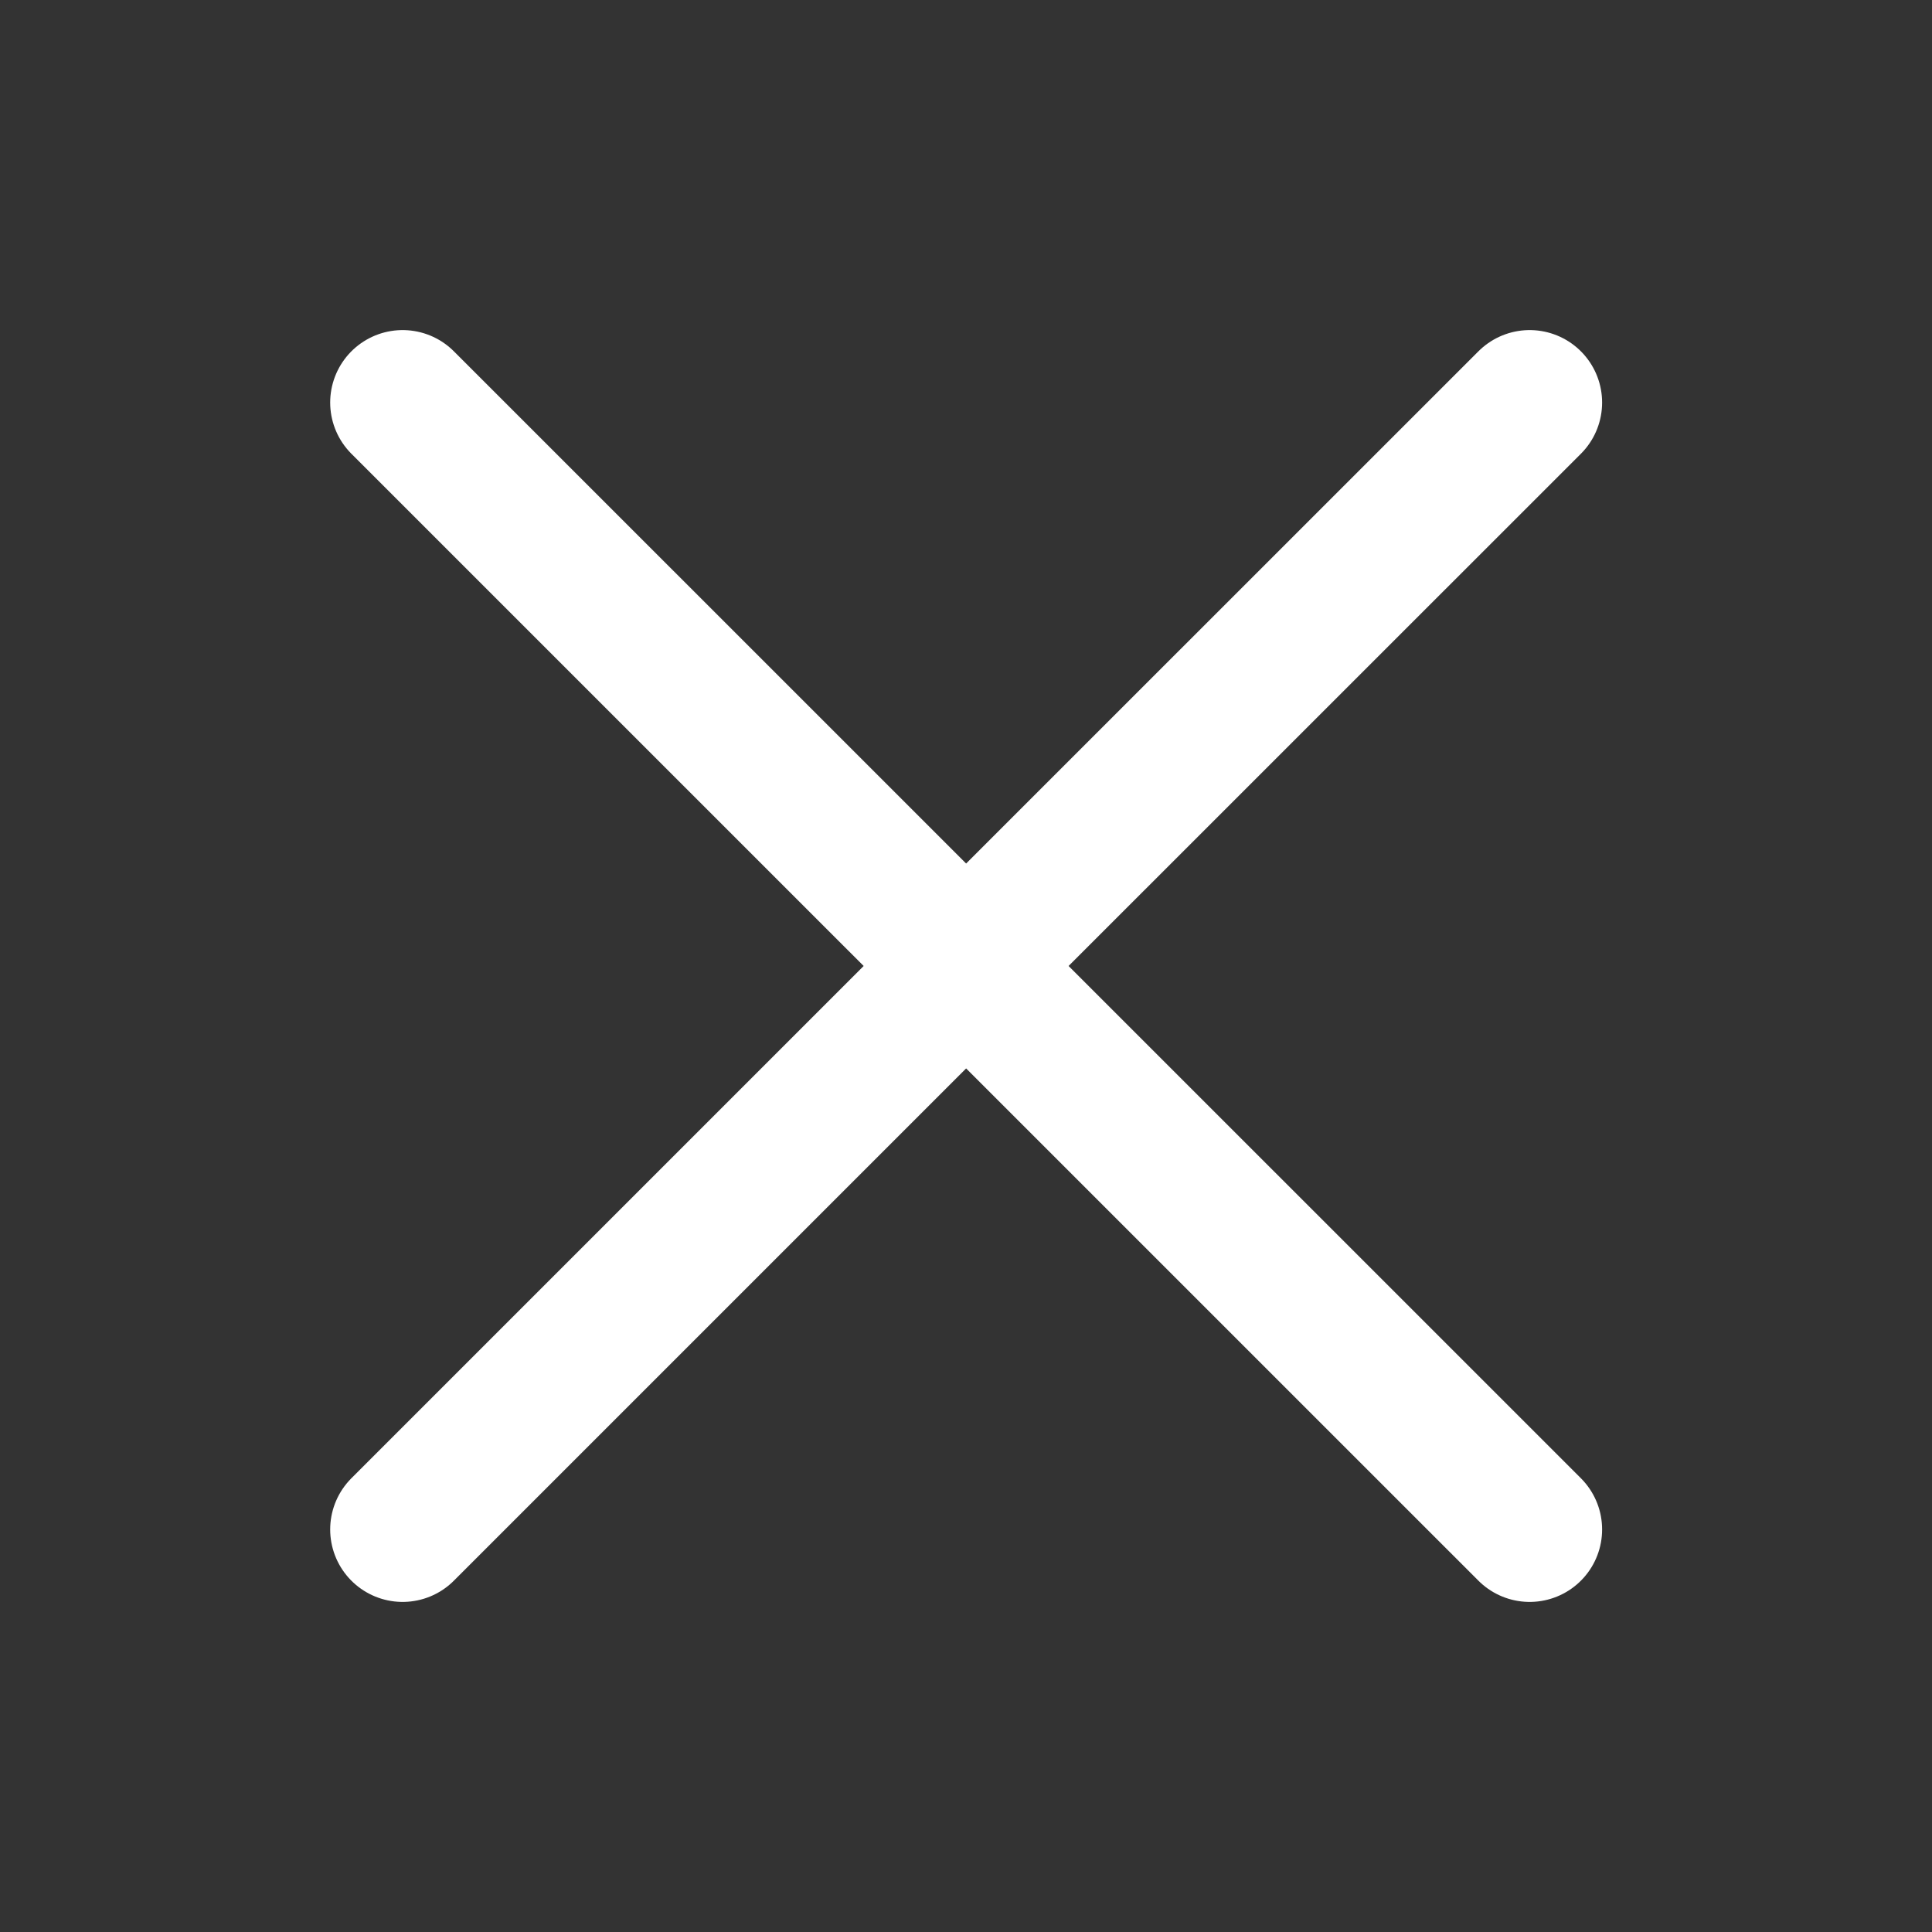
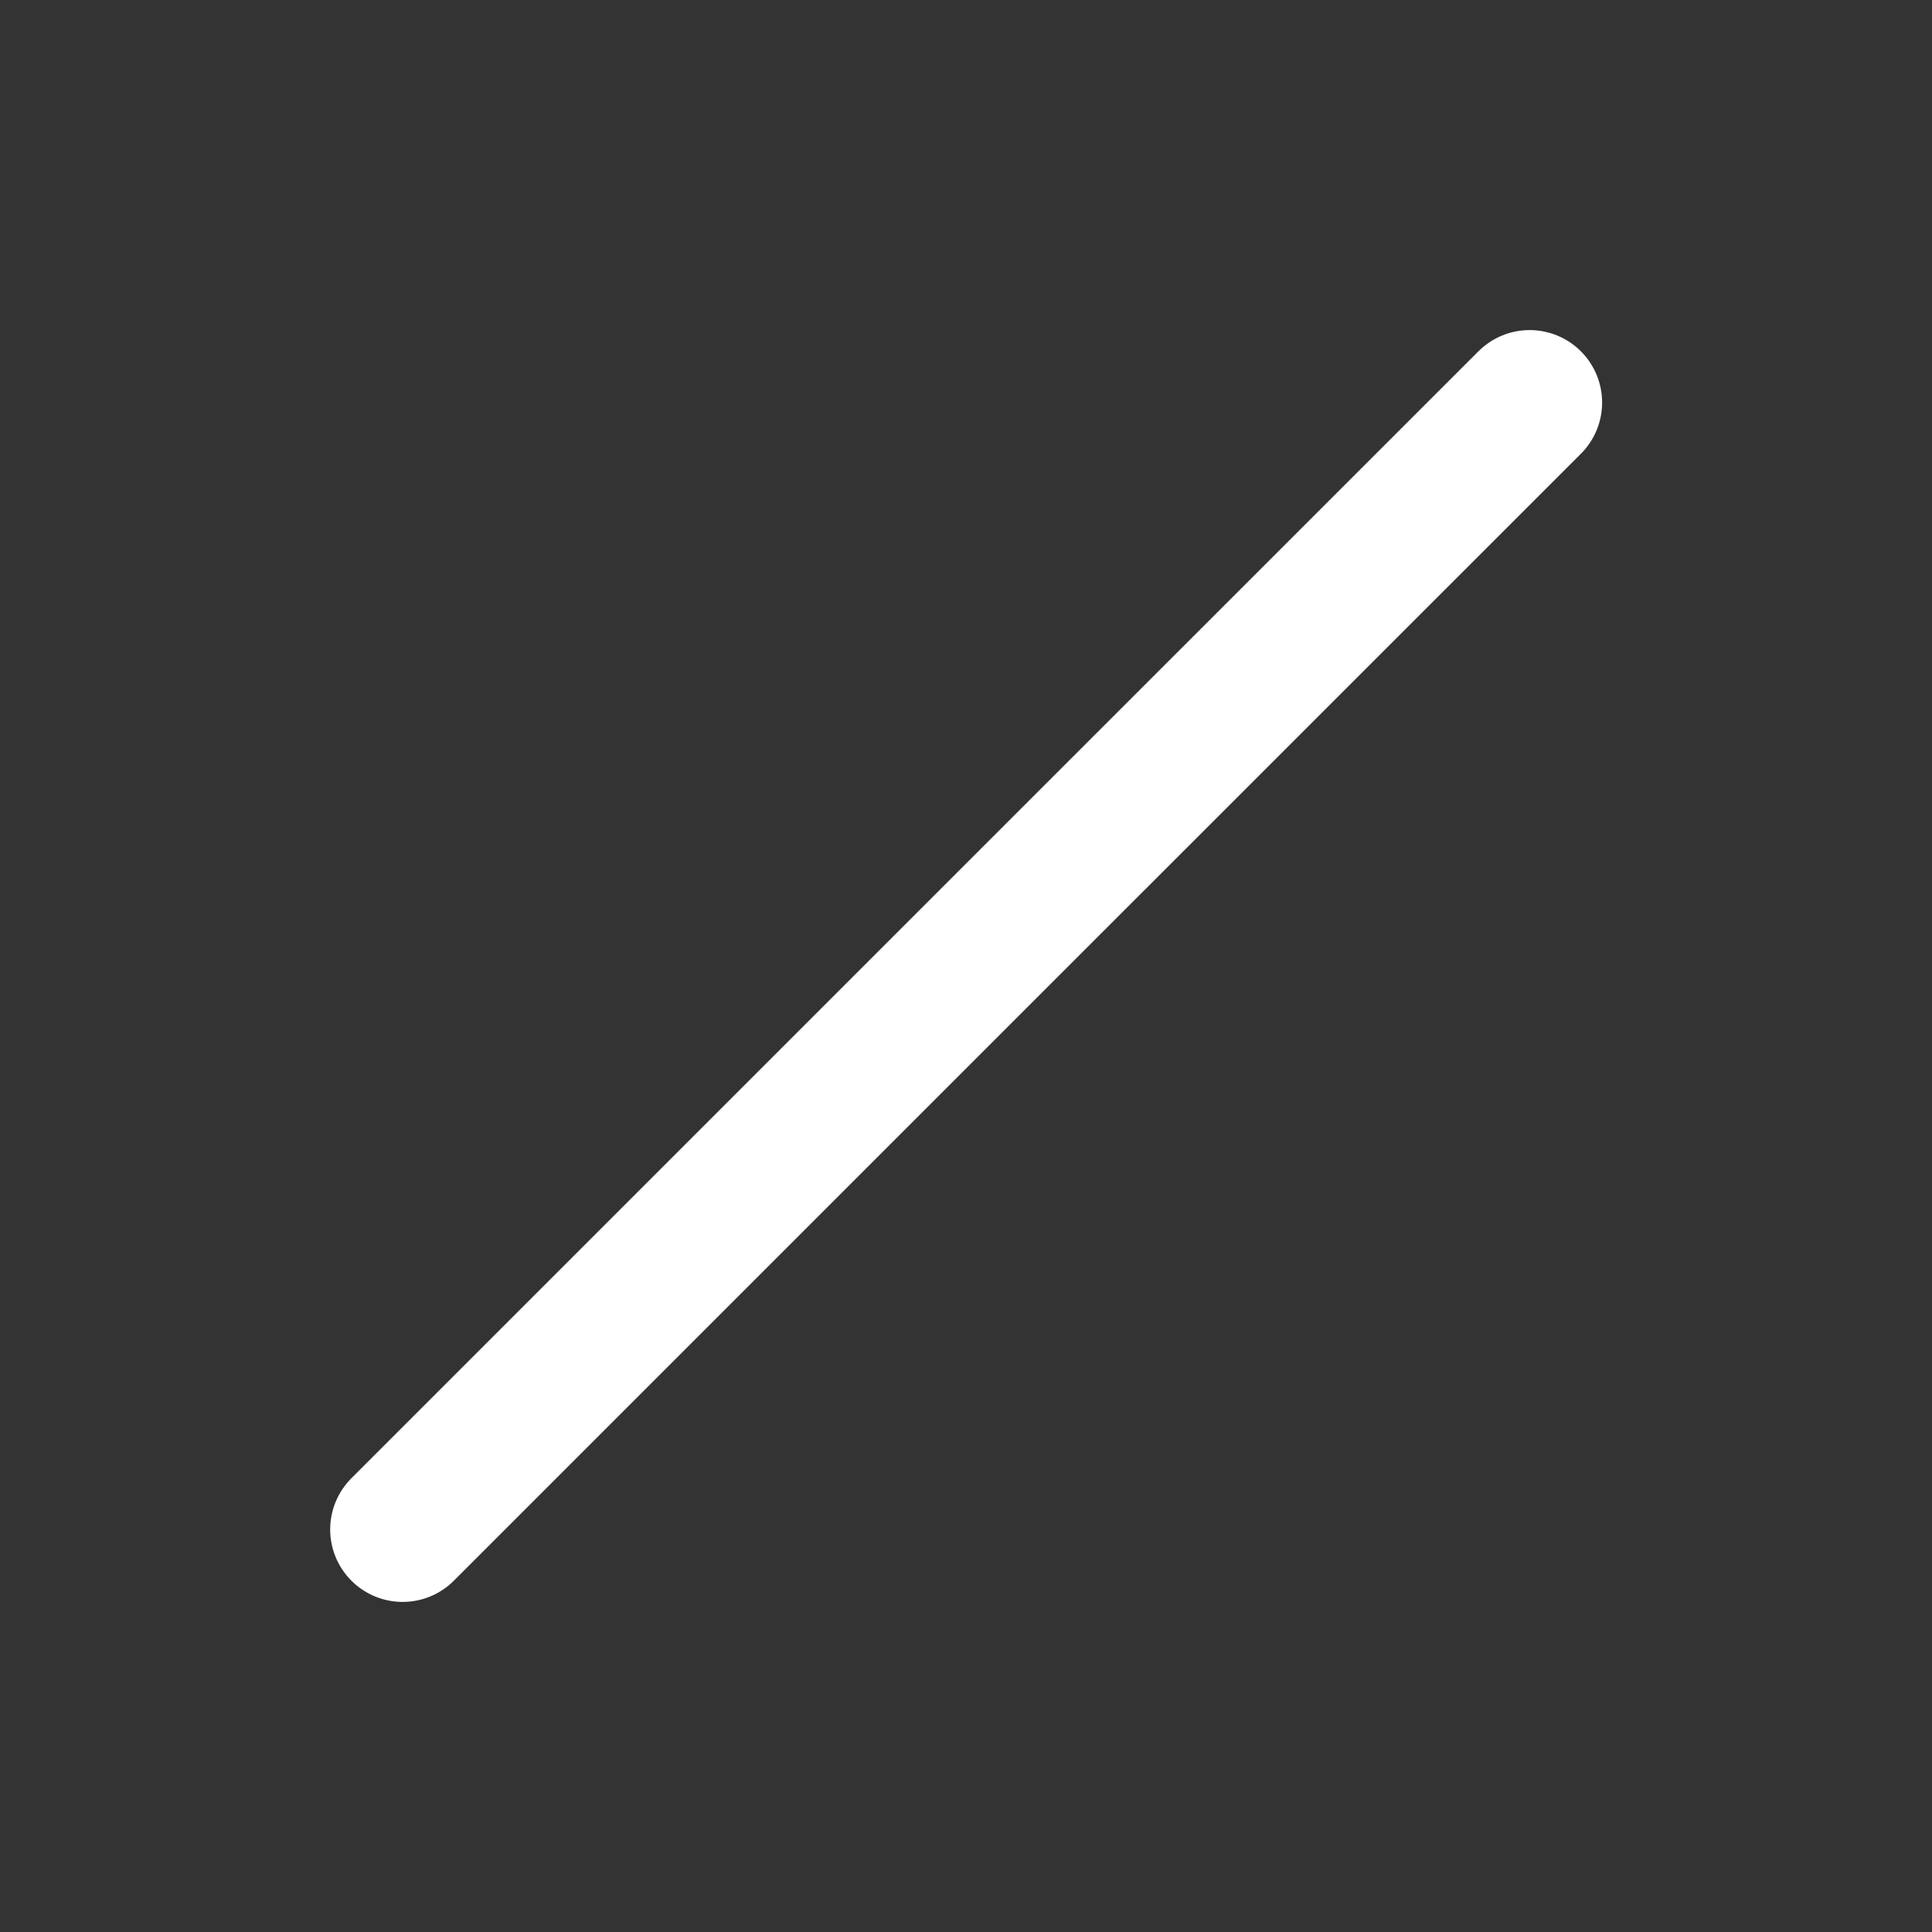
<svg xmlns="http://www.w3.org/2000/svg" width="20" height="20" viewBox="0 0 20 20" fill="none">
  <rect x="0" y="0" width="20" height="20" fill="#333333" stroke="none" />
-   <path d="M4.168 4.167L15.835 15.833M4.168 15.833L10.001 10L15.835 4.167" stroke="white" stroke-width="1.5" stroke-linecap="round" />
+   <path d="M4.168 4.167M4.168 15.833L10.001 10L15.835 4.167" stroke="white" stroke-width="1.5" stroke-linecap="round" />
</svg>